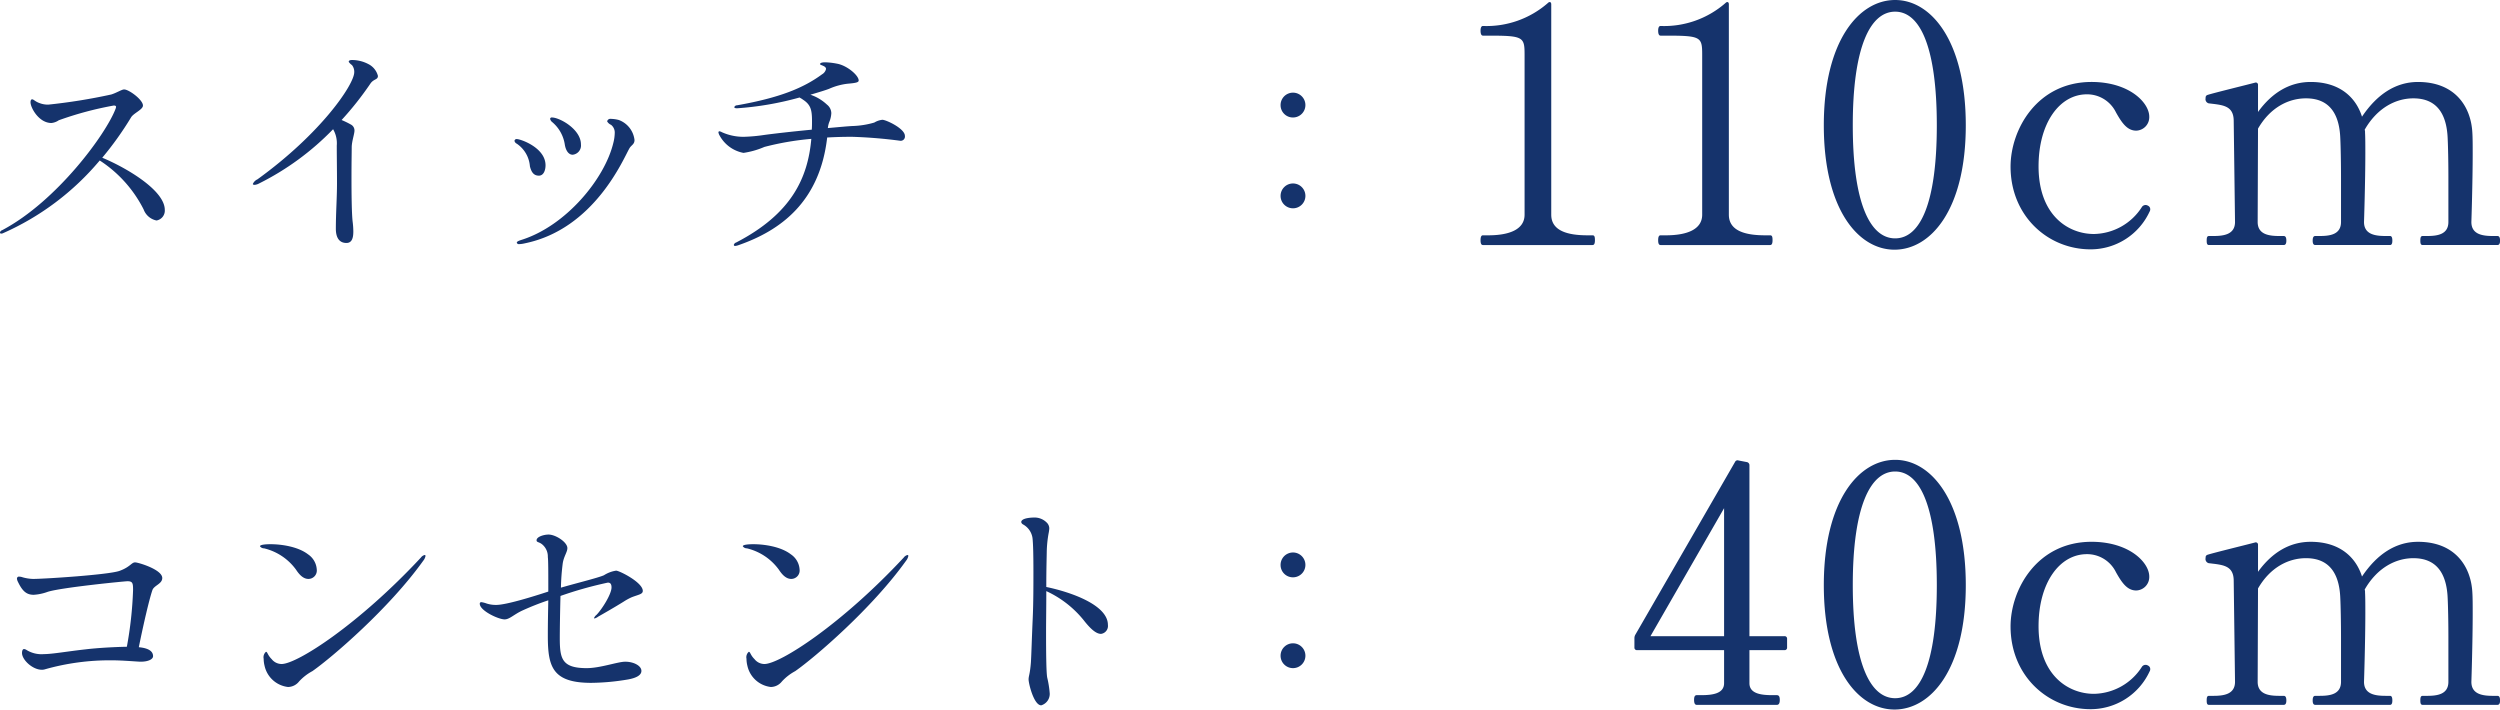
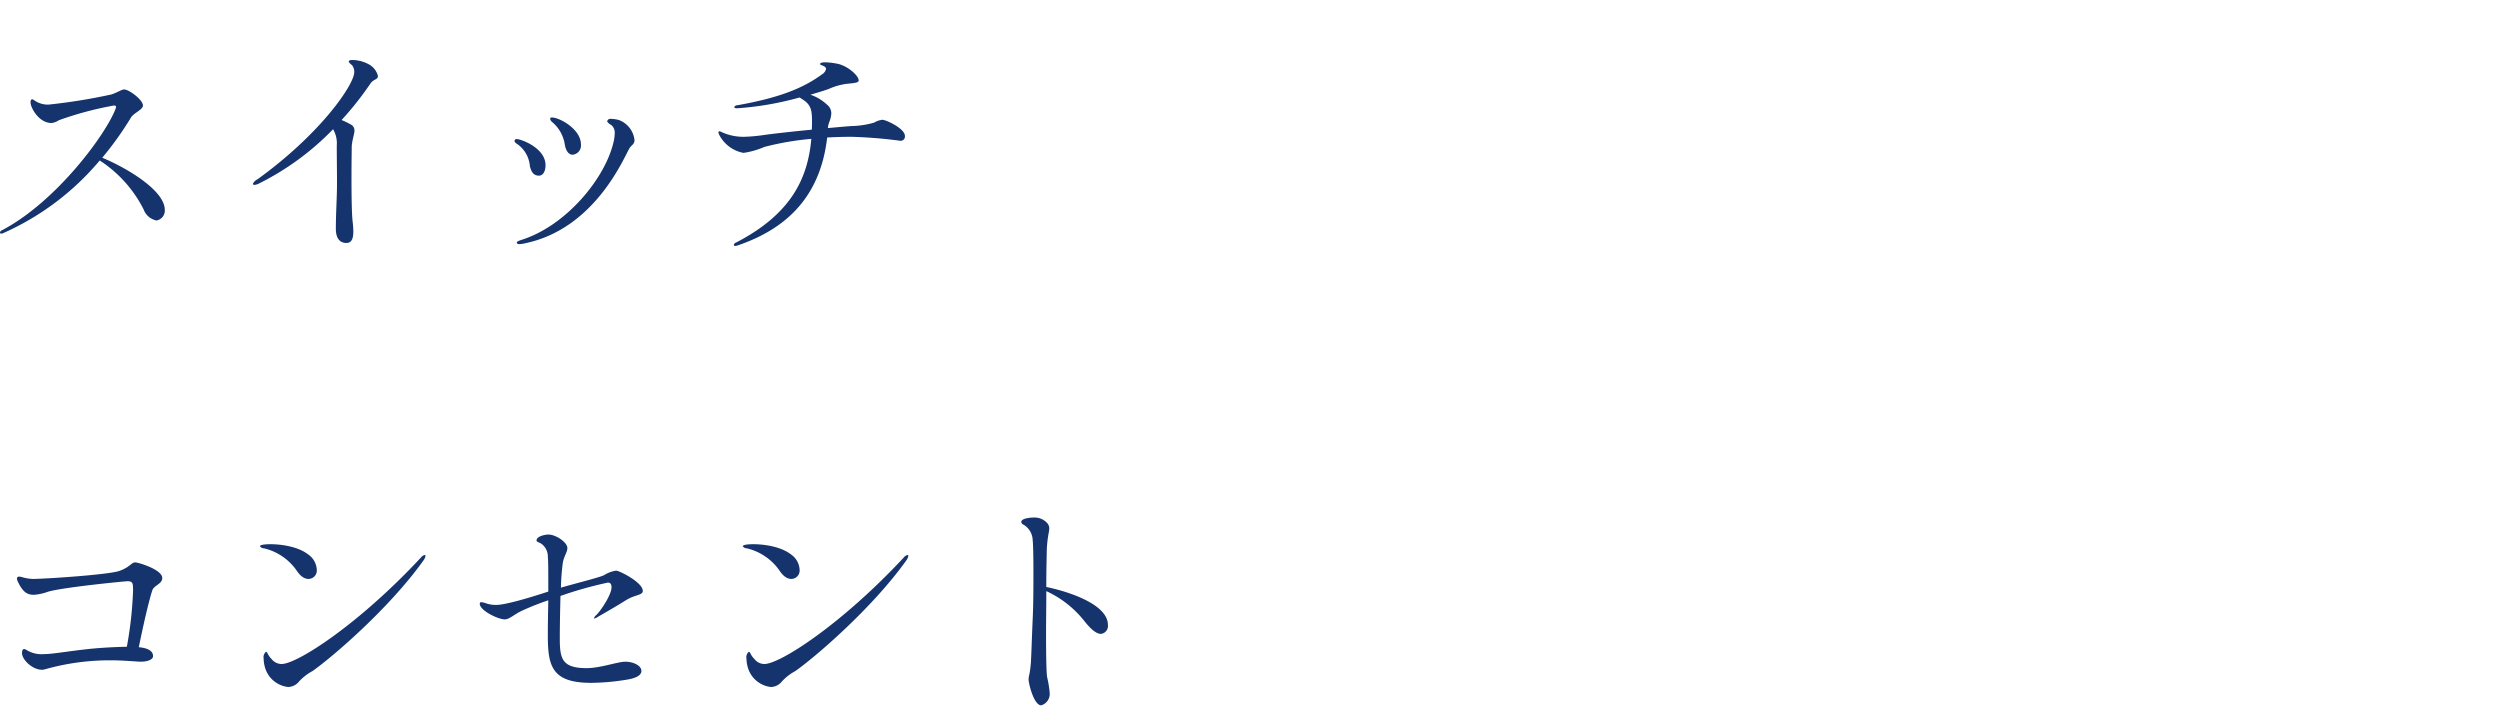
<svg xmlns="http://www.w3.org/2000/svg" id="sect4_catch" width="434.94" height="123.44" viewBox="0 0 434.94 123.44">
  <defs>
    <style>
      .cls-1 {
        fill: #15336c;
        fill-rule: evenodd;
      }
    </style>
  </defs>
  <path id="スイッチ_コンセント" data-name="スイッチ コンセント" class="cls-1" d="M1116.57,3399a56.382,56.382,0,0,0,5-7c0.44-.76,2.08-1.36,2.08-2.08,0-1-2.44-2.8-3.28-2.8-0.4,0-1.32.6-2.24,0.88a98.94,98.94,0,0,1-10.92,1.76,3.952,3.952,0,0,1-1.48-.24c-0.84-.28-1.08-0.68-1.36-0.68-0.16,0-.28.16-0.28,0.52,0,0.92,1.44,3.6,3.64,3.6a2.757,2.757,0,0,0,1.28-.48,59.217,59.217,0,0,1,9.56-2.56c0.2,0,.4.04,0.4,0.24a1.237,1.237,0,0,1-.08.32c-1.64,4.36-10.2,16.08-19.72,21.12a0.61,0.61,0,0,0-.4.4,0.2,0.2,0,0,0,.24.2,0.687,0.687,0,0,0,.32-0.08,46.482,46.482,0,0,0,16.8-12.64,21.919,21.919,0,0,1,7.64,8.52,3.014,3.014,0,0,0,2.24,1.92,1.742,1.742,0,0,0,1.44-1.84C1127.45,3404.6,1120.53,3400.64,1116.57,3399Zm46.24-16.32a6.1,6.1,0,0,0-2.76-.68c-0.36,0-.6.08-0.6,0.32a2.185,2.185,0,0,0,.56.56,1.85,1.85,0,0,1,.4,1.24c0,2.12-5.76,10.64-16.84,18.64a1.6,1.6,0,0,0-.8.8c0,0.12.12,0.16,0.32,0.16a1.977,1.977,0,0,0,.76-0.24,47.175,47.175,0,0,0,12.88-9.44,4.835,4.835,0,0,1,.64,2.84c0,1.96.04,4.2,0.04,6.56,0,2.52-.2,5.2-0.2,7.92,0,1.55.6,2.47,1.84,2.47,0.92,0,1.2-.8,1.2-1.99a13.84,13.84,0,0,0-.12-1.72c-0.16-1.36-.2-4.68-0.2-7.64,0-2.64.04-4.64,0.04-5.28,0-1.04.48-2.32,0.48-2.92a1.16,1.16,0,0,0-.6-1.04,15.632,15.632,0,0,0-1.64-.8,55.111,55.111,0,0,0,5-6.32c0.6-.88,1.32-0.64,1.32-1.36A3.211,3.211,0,0,0,1162.81,3382.68Zm35.6,15.8a1.616,1.616,0,0,0,1.44-1.8c0-2.64-3.72-4.68-5.04-4.68a0.26,0.26,0,0,0-.32.24,0.972,0.972,0,0,0,.36.56,6.326,6.326,0,0,1,2.2,3.96C1197.25,3397.88,1197.77,3398.48,1198.41,3398.48Zm-9.28,15.55a4.479,4.479,0,0,0,.88-0.12c12.24-2.47,17.28-14.87,18.28-16.55,0.32-.56.88-0.68,0.88-1.44a4.213,4.213,0,0,0-2.72-3.48,5.724,5.724,0,0,0-1.4-.2,0.562,0.562,0,0,0-.64.44,1.467,1.467,0,0,0,.68.6,1.7,1.7,0,0,1,.64,1.44,7.333,7.333,0,0,1-.24,1.68c-1.48,6.24-8.24,14.48-16.04,16.91-0.6.2-.76,0.32-0.76,0.48A0.374,0.374,0,0,0,1189.13,3414.03Zm3.4-11.91c0.88,0,1.16-1.04,1.16-1.8,0-3.08-4.36-4.56-4.96-4.56a0.358,0.358,0,0,0-.44.32,0.719,0.719,0,0,0,.4.48,5.225,5.225,0,0,1,2.28,3.92C1191.25,3401.68,1191.77,3402.12,1192.53,3402.12Zm59.76-9.72a3.44,3.44,0,0,0-1.4.48,14.914,14.914,0,0,1-3.68.6c-0.96.04-2.56,0.2-4.4,0.36a3.836,3.836,0,0,1,.24-1.04,4.5,4.5,0,0,0,.36-1.56,1.937,1.937,0,0,0-.76-1.48,7.781,7.781,0,0,0-2.88-1.72c1.48-.44,2.68-0.8,3.28-1.04a10.993,10.993,0,0,1,3.24-.88c1.44-.12,1.88-0.24,1.88-0.56,0-.88-2-2.6-3.76-2.92a12.3,12.3,0,0,0-2.04-.24c-0.52,0-.92.08-0.92,0.32,0,0.2,1.04.28,1.04,0.84a1.421,1.421,0,0,1-.68.92c-3.2,2.36-7.32,4.08-14.8,5.4a0.5,0.5,0,0,0-.48.32c0,0.16.24,0.2,0.48,0.2a53.989,53.989,0,0,0,10.88-1.88c0.16,0.12.36,0.2,0.56,0.36,1.36,0.88,1.6,1.76,1.6,3.72,0,0.52,0,1-.04,1.52-3.4.32-6.84,0.72-8.28,0.92a28.736,28.736,0,0,1-3.52.32,9.075,9.075,0,0,1-3.84-.8,1.187,1.187,0,0,0-.44-0.16,0.183,0.183,0,0,0-.16.2,1.687,1.687,0,0,0,.24.6,5.982,5.982,0,0,0,4.12,2.96,14.508,14.508,0,0,0,3.64-1.04,49.138,49.138,0,0,1,8.16-1.4c-0.6,6.8-3.44,13.04-13.08,18.03a0.61,0.61,0,0,0-.4.4,0.189,0.189,0,0,0,.2.2,2.007,2.007,0,0,0,.56-0.12c7.48-2.59,14.2-7.63,15.48-18.75q2.16-.12,4.32-0.12a83.069,83.069,0,0,1,8.32.68,0.738,0.738,0,0,0,.88-0.84C1256.21,3393.92,1252.93,3392.4,1252.29,3392.4Zm-130,77c-0.64,0-.84.8-2.72,1.48s-13.12,1.4-15.04,1.4a7.4,7.4,0,0,1-1.8-.28,1.974,1.974,0,0,0-.6-0.12,0.342,0.342,0,0,0-.4.32,1.338,1.338,0,0,0,.16.56c0.8,1.68,1.52,2.28,2.76,2.28a8.627,8.627,0,0,0,2.44-.52c2.44-.76,13.4-1.84,13.88-1.84,0.92,0,.96.4,0.96,1.56a66.131,66.131,0,0,1-1.08,9.84c-2.2.04-5.04,0.2-7.08,0.44-3.28.36-5.88,0.84-7.36,0.84a4.94,4.94,0,0,1-3.08-.76,0.921,0.921,0,0,0-.36-0.12c-0.24,0-.36.28-0.36,0.68,0,1.2,1.84,2.92,3.44,2.92a1.676,1.676,0,0,0,.56-0.08,41.425,41.425,0,0,1,11.64-1.56c1.92,0,4.48.24,5,.24,1.36,0,2.16-.44,2.16-0.96,0-1.04-1.16-1.44-2.48-1.56,0.72-3.56,1.76-8.16,2.36-9.92,0.28-.84,1.72-1.08,1.72-2.12C1127.01,3470.64,1122.81,3469.4,1122.29,3469.4Zm30.16,2.88a1.466,1.466,0,0,0,1.44-1.64,3.428,3.428,0,0,0-1.52-2.64c-1.76-1.36-4.68-1.76-6.52-1.76-0.6,0-1.84.04-1.84,0.36a0.87,0.87,0,0,0,.72.36,9.635,9.635,0,0,1,5.56,3.72C1150.97,3471.72,1151.65,3472.28,1152.45,3472.28Zm-7.64,15.12a4.733,4.733,0,0,0,4.08,3.68,2.492,2.492,0,0,0,1.92-.96,8.775,8.775,0,0,1,2.32-1.8c3.48-2.44,13.36-10.92,19.28-19.2a1.9,1.9,0,0,0,.4-0.84,0.147,0.147,0,0,0-.16-0.16,1.152,1.152,0,0,0-.64.44c-10.8,11.6-21.52,18.52-24.24,18.52a2.2,2.2,0,0,1-1.72-.84c-0.76-.76-0.72-1.28-1-1.28a1.244,1.244,0,0,0-.4,1.2A5.249,5.249,0,0,0,1144.81,3487.4Zm57.32-8.32a0.086,0.086,0,0,0,.08.08,1.8,1.8,0,0,0,.64-0.32c0.84-.48,2.68-1.52,4.48-2.64a9.762,9.762,0,0,1,1.32-.72c1.2-.48,1.96-0.52,1.96-1.12,0-1.48-4.08-3.52-4.64-3.52a5.428,5.428,0,0,0-2.12.8c-0.96.44-5.04,1.44-7.48,2.16a38.622,38.622,0,0,1,.32-4.28c0.2-1.2.8-1.92,0.8-2.6,0-1.04-2.04-2.36-3.28-2.36-0.76,0-2.08.36-2.08,1,0,0.4.48,0.24,1.08,0.8a2.739,2.739,0,0,1,.88,2.12c0.08,0.52.08,2.72,0.08,4.76v1.24c-2.8.92-7.36,2.32-9.04,2.32a5.166,5.166,0,0,1-1.68-.24,4.461,4.461,0,0,0-.92-0.24,0.253,0.253,0,0,0-.28.28c0,1.2,3.24,2.72,4.32,2.72,0.84,0,1.6-.84,3.04-1.52a45.277,45.277,0,0,1,4.56-1.8c-0.04,2.16-.08,3.96-0.08,6.2,0,5.36.8,8.16,7.56,8.16a39.917,39.917,0,0,0,6.44-.6c1.28-.24,2.28-0.68,2.28-1.48,0-.92-1.4-1.6-2.8-1.6-1.32,0-4.36,1.12-6.72,1.12-4.36,0-4.68-1.68-4.68-5.28,0-1.16.04-4.32,0.12-7.28a66.5,66.5,0,0,1,8.24-2.32c0.4,0,.64.2,0.64,0.84,0,1.16-1.64,3.76-2.6,4.76A1.392,1.392,0,0,0,1202.13,3479.08Zm34.32-6.8a1.466,1.466,0,0,0,1.44-1.64,3.428,3.428,0,0,0-1.52-2.64c-1.76-1.36-4.68-1.76-6.52-1.76-0.6,0-1.84.04-1.84,0.36a0.87,0.87,0,0,0,.72.36,9.635,9.635,0,0,1,5.56,3.72C1234.97,3471.72,1235.65,3472.28,1236.45,3472.28Zm-7.64,15.12a4.733,4.733,0,0,0,4.08,3.68,2.492,2.492,0,0,0,1.92-.96,8.775,8.775,0,0,1,2.32-1.8c3.48-2.44,13.36-10.92,19.28-19.2a1.9,1.9,0,0,0,.4-0.84,0.147,0.147,0,0,0-.16-0.16,1.152,1.152,0,0,0-.64.44c-10.8,11.6-21.52,18.52-24.24,18.52a2.2,2.2,0,0,1-1.72-.84c-0.76-.76-0.72-1.28-1-1.28a1.244,1.244,0,0,0-.4,1.2A5.249,5.249,0,0,0,1228.81,3487.4Zm52-13.72c0-3.16.08-5.68,0.08-6.16a20.3,20.3,0,0,1,.32-3.16,6.068,6.068,0,0,0,.12-0.84,1.424,1.424,0,0,0-.44-1.04,2.968,2.968,0,0,0-2.24-.88c-0.44,0-2.2.08-2.2,0.8a0.606,0.606,0,0,0,.32.4,3.219,3.219,0,0,1,1.64,2.36c0.12,1.04.16,3.2,0.16,5.8,0,2.52,0,5.48-.12,8.16-0.16,3.52-.24,6.6-0.32,7.72-0.16,2.04-.4,2.32-0.4,2.92,0,0.72.92,4.51,2.2,4.51a2.073,2.073,0,0,0,1.48-2.03,17.428,17.428,0,0,0-.44-2.8c-0.16-.84-0.2-4.04-0.2-7.8,0-2.12.04-4.44,0.04-6.56v-0.68a18,18,0,0,1,6.68,5.28c1,1.24,1.96,2.16,2.84,2.16a1.392,1.392,0,0,0,1.2-1.56C1291.53,3476.8,1285.05,3474.56,1280.81,3473.68Z" transform="translate(-1098.78 -3371.56)" />
-   <path id="_" data-name="： ：" class="cls-1" d="M1323.73,3392a2.16,2.16,0,1,0-2.16-2.12A2.143,2.143,0,0,0,1323.73,3392Zm0,15.8a2.16,2.16,0,1,0,0-4.32A2.16,2.16,0,0,0,1323.73,3407.8Zm0,64.2a2.16,2.16,0,1,0-2.16-2.12A2.143,2.143,0,0,0,1323.73,3472Zm0,15.8a2.16,2.16,0,1,0,0-4.32A2.16,2.16,0,0,0,1323.73,3487.8Z" transform="translate(-1098.78 -3371.56)" />
-   <path id="_110c_40c_" data-name="110cｍ 40cｍ" class="cls-1" d="M1375.85,3414.19c0.29,0,.41-0.29.41-0.82,0-.58-0.06-0.87-0.41-0.87h-0.87c-3.42,0-6.32-.75-6.32-3.59v-36.6c0-.41-0.29-0.52-0.58-0.23a16.223,16.223,0,0,1-11.31,4c-0.29,0-.41.35-0.41,0.81,0,0.52.12,0.87,0.41,0.87h0.99c6.09,0,6.26.23,6.26,3.37v27.78c0,2.67-2.84,3.59-6.32,3.59h-0.93c-0.29,0-.41.29-0.41,0.87,0,0.53.12,0.82,0.41,0.82h19.08Zm30.9,0c0.29,0,.41-0.29.41-0.82,0-.58-0.06-0.87-0.41-0.87h-0.87c-3.42,0-6.32-.75-6.32-3.59v-36.6c0-.41-0.29-0.52-0.58-0.23a16.223,16.223,0,0,1-11.31,4c-0.29,0-.41.35-0.41,0.81,0,0.52.12,0.87,0.41,0.87h0.99c6.09,0,6.26.23,6.26,3.37v27.78c0,2.67-2.84,3.59-6.32,3.59h-0.93c-0.29,0-.41.29-0.41,0.87,0,0.53.12,0.82,0.41,0.82h19.08Zm21.62,0.81c6.32,0,12.41-6.96,12.41-21.64s-6.03-21.8-12.29-21.8c-6.32,0-12.41,7.13-12.41,21.8S1422.11,3415,1428.37,3415Zm0.12-1.97c-4.35,0-7.37-6.09-7.37-19.67s3.02-19.77,7.37-19.77,7.25,6.2,7.25,19.77S1432.84,3413.03,1428.49,3413.03Zm34,1.91a11.308,11.308,0,0,0,10.26-6.55,0.779,0.779,0,0,0,.12-0.47,0.673,0.673,0,0,0-.41-0.58,0.769,0.769,0,0,0-1.04.23,10.093,10.093,0,0,1-8.35,4.7c-4.41,0-9.63-3.19-9.63-11.77,0-7.54,3.66-12.53,8.41-12.53a5.583,5.583,0,0,1,5.05,3.13c1.04,1.86,1.97,3.19,3.53,3.19a2.343,2.343,0,0,0,2.27-2.43c0-2.44-3.48-6.04-10.04-6.04-9.45,0-14.09,8.24-14.09,14.74C1448.57,3409.08,1455.01,3414.94,1462.49,3414.94Zm70.02-2.32c-1.74,0-3.77-.23-3.77-2.44,0,0,.23-6.9.23-11.94,0-1.4,0-2.67-.06-3.6-0.23-4.47-2.96-8.82-9.45-8.82-3.89,0-7.14,2.15-9.75,6.04-1.04-3.31-3.82-6.04-8.93-6.04-3.65,0-6.73,1.86-9.16,5.22v-4.69a0.389,0.389,0,0,0-.52-0.41c-1.74.46-7.48,1.86-8.3,2.15a0.463,0.463,0,0,0-.29.52,0.746,0.746,0,0,0,.53.93c2.37,0.29,4.29.34,4.35,2.95l0.23,17.69c0,2.21-2.03,2.44-3.77,2.44h-0.76c-0.34,0-.4.29-0.4,0.81,0,0.47.06,0.76,0.4,0.76h12.99c0.35,0,.47-0.29.47-0.76,0-.52-0.12-0.81-0.47-0.81h-0.75c-1.74,0-3.77-.23-3.77-2.44l0.06-16.24c2.14-3.71,5.33-5.27,8.35-5.27,4.7,0,5.86,3.59,5.97,7.07,0.06,1.22.12,4.06,0.12,6.85v7.59c0,2.21-1.97,2.44-3.71,2.44h-0.76c-0.34,0-.46.29-0.46,0.81,0,0.47.12,0.76,0.46,0.76h13c0.29,0,.4-0.29.4-0.76,0-.52-0.11-0.81-0.4-0.81h-0.76c-1.74,0-3.77-.23-3.77-2.44,0,0,.23-6.9.23-11.94,0-1.4,0-2.67-.05-3.6a1.543,1.543,0,0,0-.06-0.52c2.2-3.83,5.45-5.45,8.47-5.45,4.69,0,5.85,3.59,5.97,7.07,0.06,1.22.12,3.89,0.12,6.56v7.88c0,2.21-1.98,2.44-3.72,2.44h-0.75c-0.35,0-.41.29-0.41,0.81,0,0.47.06,0.76,0.41,0.76h12.99c0.35,0,.47-0.29.47-0.76,0-.52-0.12-0.81-0.47-0.81h-0.75Zm-123.28,69.62h-6.09v-29.76a0.553,0.553,0,0,0-.41-0.52l-1.5-.29a0.468,0.468,0,0,0-.58.23l-17.34,30.05a1.238,1.238,0,0,0-.18.58v1.68a0.428,0.428,0,0,0,.47.46h15.13v5.75c0,1.85-2.09,2.08-4,2.08h-0.75c-0.35,0-.47.29-0.47,0.82s0.12,0.87.47,0.87h13.92c0.4,0,.52-0.35.52-0.87s-0.12-.82-0.52-0.82h-0.76c-1.91,0-4-.23-4-2.08v-5.75h6.09a0.421,0.421,0,0,0,.46-0.46v-1.51A0.421,0.421,0,0,0,1409.23,3482.24Zm-10.5-22.27v22.27h-12.81Zm29.64,35.03c6.32,0,12.41-6.96,12.41-21.64s-6.03-21.8-12.29-21.8c-6.32,0-12.41,7.13-12.41,21.8S1422.11,3495,1428.37,3495Zm0.12-1.97c-4.35,0-7.37-6.09-7.37-19.67s3.02-19.77,7.37-19.77,7.25,6.2,7.25,19.77S1432.84,3493.03,1428.49,3493.03Zm34,1.91a11.308,11.308,0,0,0,10.26-6.55,0.779,0.779,0,0,0,.12-0.47,0.673,0.673,0,0,0-.41-0.58,0.769,0.769,0,0,0-1.04.23,10.093,10.093,0,0,1-8.35,4.7c-4.41,0-9.63-3.19-9.63-11.77,0-7.54,3.65-12.53,8.41-12.53a5.583,5.583,0,0,1,5.05,3.13c1.04,1.86,1.97,3.19,3.53,3.19a2.343,2.343,0,0,0,2.27-2.43c0-2.44-3.48-6.04-10.04-6.04-9.45,0-14.09,8.24-14.09,14.74C1448.57,3489.08,1455.01,3494.94,1462.49,3494.94Zm70.02-2.32c-1.74,0-3.77-.23-3.77-2.44,0,0,.23-6.9.23-11.94,0-1.4,0-2.67-.06-3.6-0.23-4.47-2.96-8.82-9.45-8.82-3.89,0-7.14,2.15-9.75,6.04-1.04-3.31-3.82-6.04-8.93-6.04-3.65,0-6.73,1.86-9.16,5.22v-4.69a0.392,0.392,0,0,0-.52-0.41c-1.74.46-7.48,1.86-8.3,2.15a0.463,0.463,0,0,0-.29.52,0.746,0.746,0,0,0,.53.93c2.37,0.29,4.29.34,4.35,2.95l0.23,17.69c0,2.21-2.03,2.44-3.77,2.44h-0.76c-0.34,0-.4.29-0.4,0.81,0,0.47.06,0.76,0.4,0.76h12.99c0.35,0,.47-0.29.47-0.76,0-.52-0.12-0.81-0.47-0.81h-0.75c-1.74,0-3.77-.23-3.77-2.44l0.06-16.24c2.14-3.71,5.33-5.27,8.35-5.27,4.7,0,5.86,3.59,5.97,7.07,0.06,1.22.12,4.06,0.12,6.85v7.59c0,2.21-1.97,2.44-3.71,2.44h-0.76c-0.34,0-.46.29-0.46,0.81,0,0.47.12,0.76,0.46,0.76h13c0.29,0,.4-0.29.4-0.76,0-.52-0.11-0.81-0.4-0.81h-0.76c-1.74,0-3.77-.23-3.77-2.44,0,0,.23-6.9.23-11.94,0-1.4,0-2.67-.05-3.6a1.543,1.543,0,0,0-.06-0.52c2.2-3.83,5.45-5.45,8.47-5.45,4.69,0,5.85,3.59,5.97,7.07,0.06,1.22.12,3.89,0.12,6.56v7.88c0,2.21-1.98,2.44-3.72,2.44h-0.75c-0.35,0-.41.29-0.41,0.81,0,0.47.06,0.76,0.41,0.76h12.99c0.35,0,.47-0.29.47-0.76,0-.52-0.12-0.81-0.47-0.81h-0.75Z" transform="translate(-1098.78 -3371.56)" />
</svg>